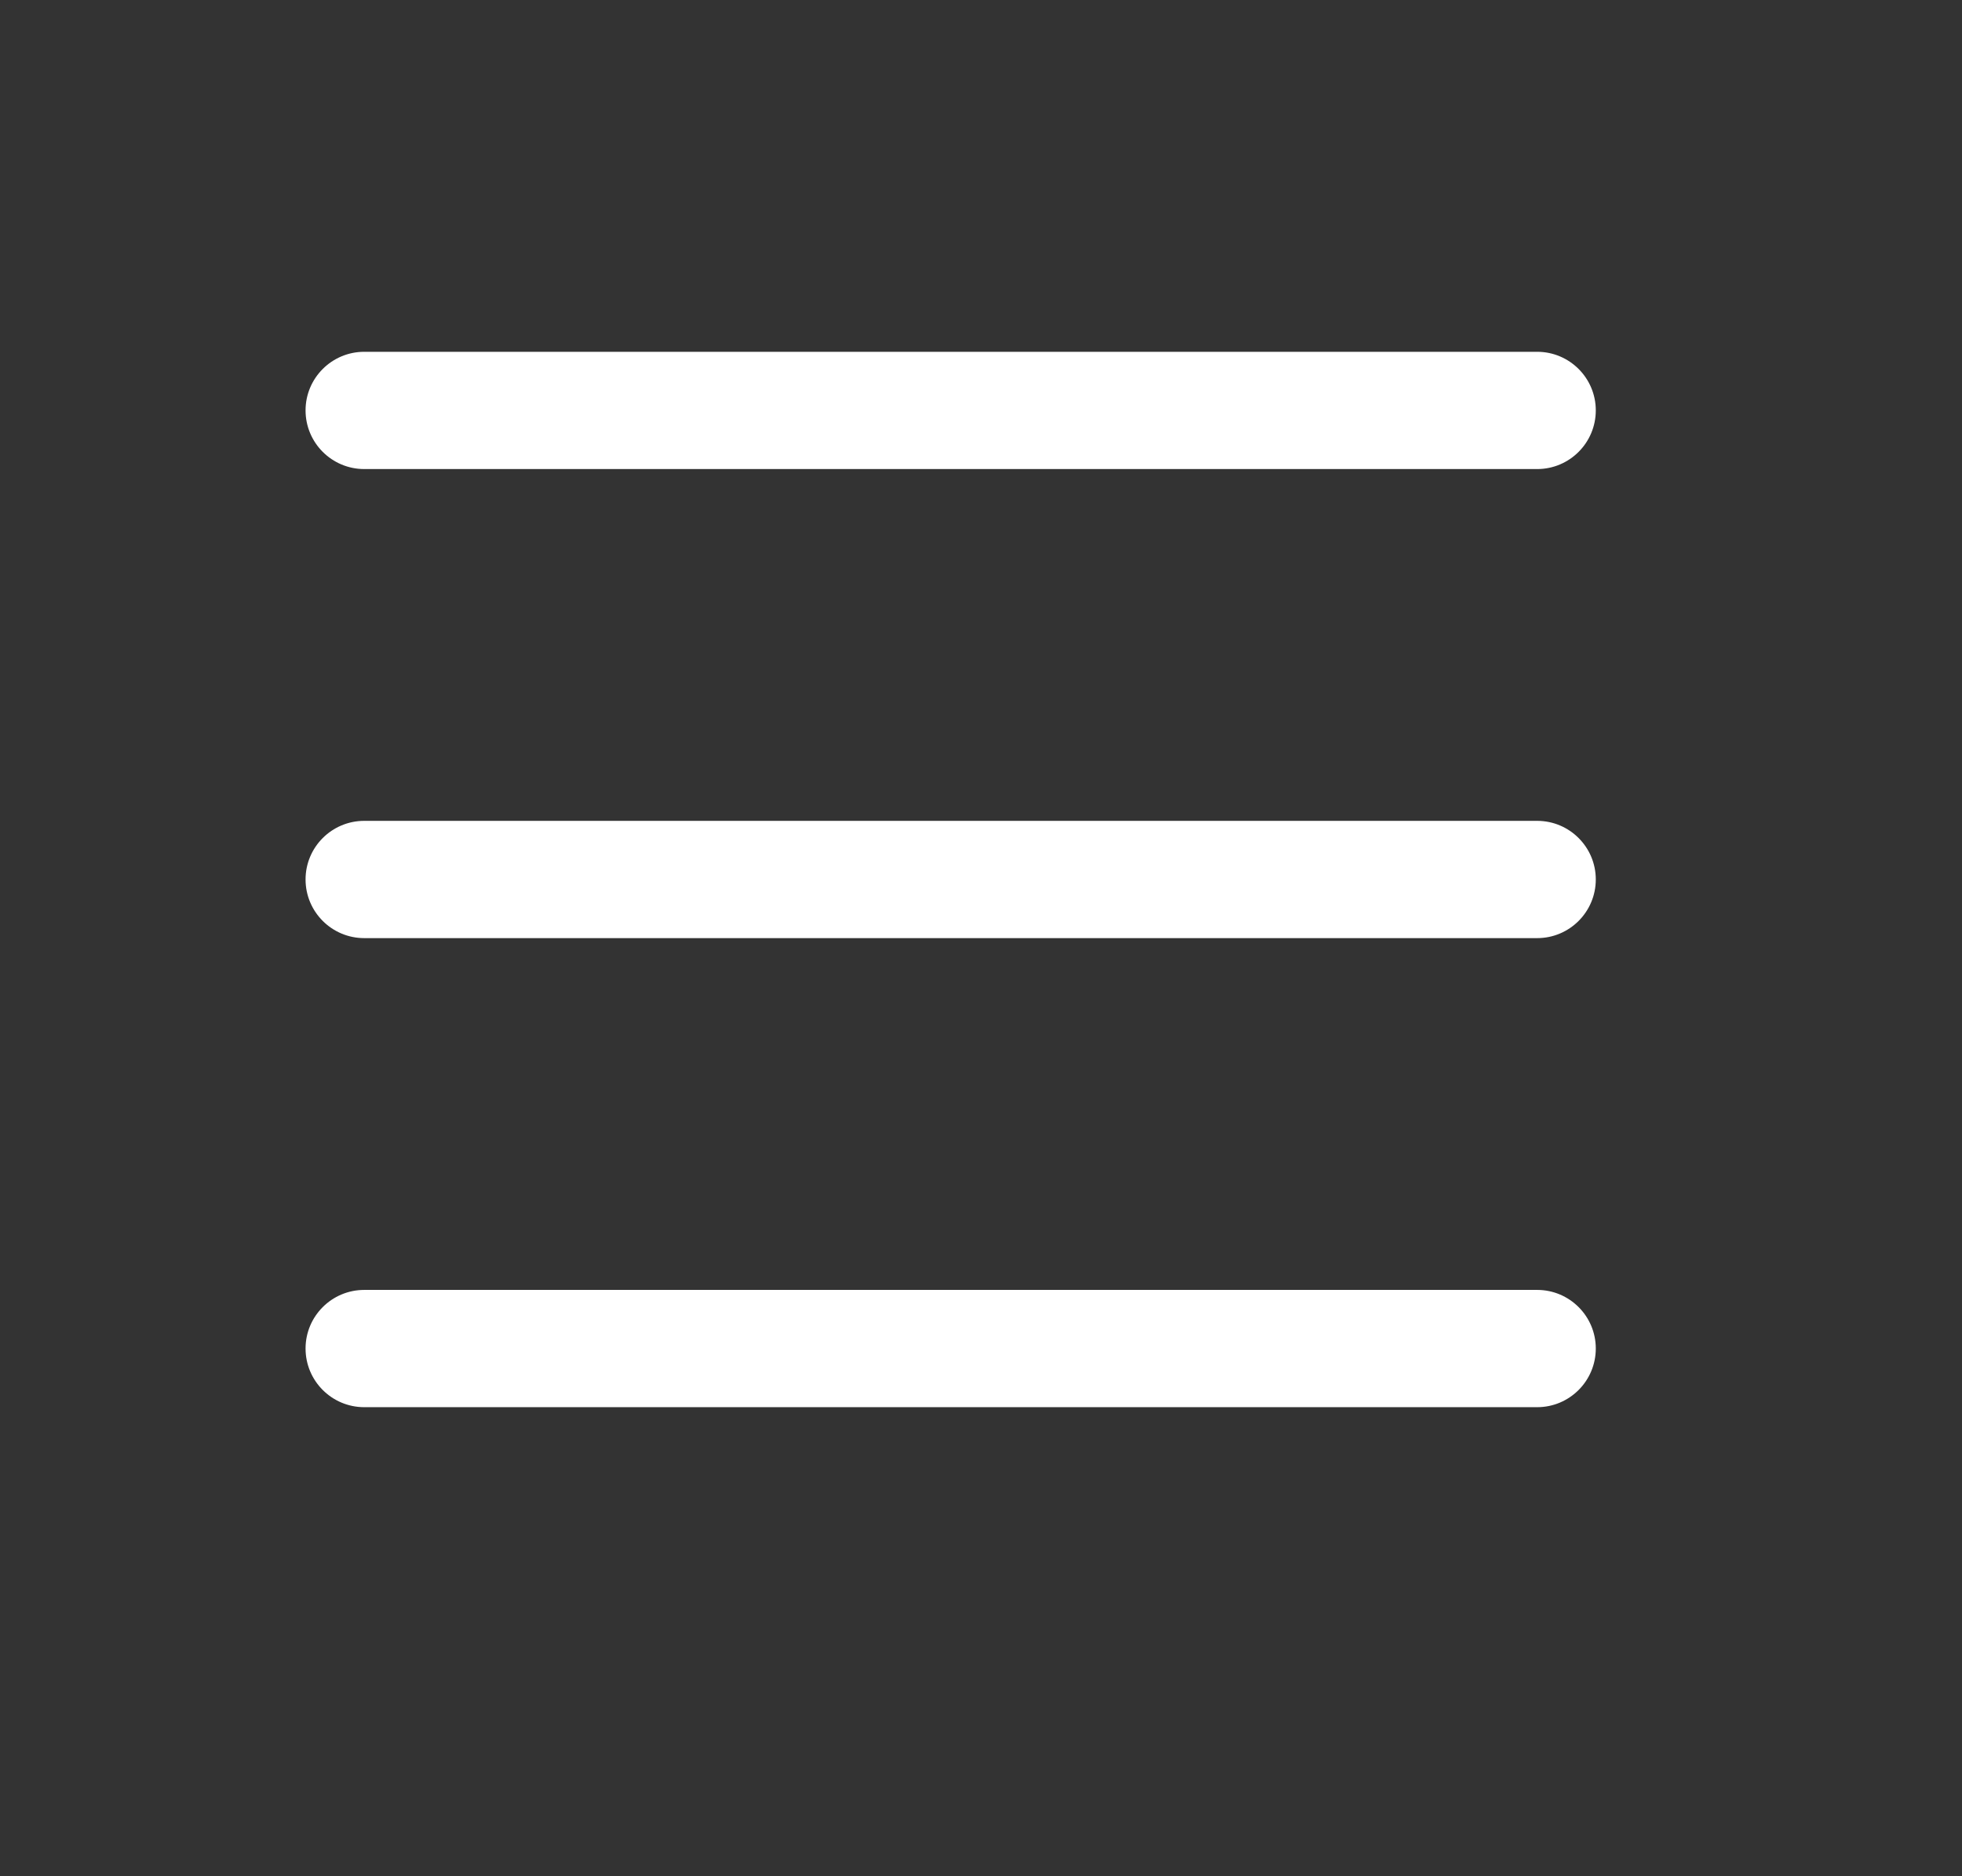
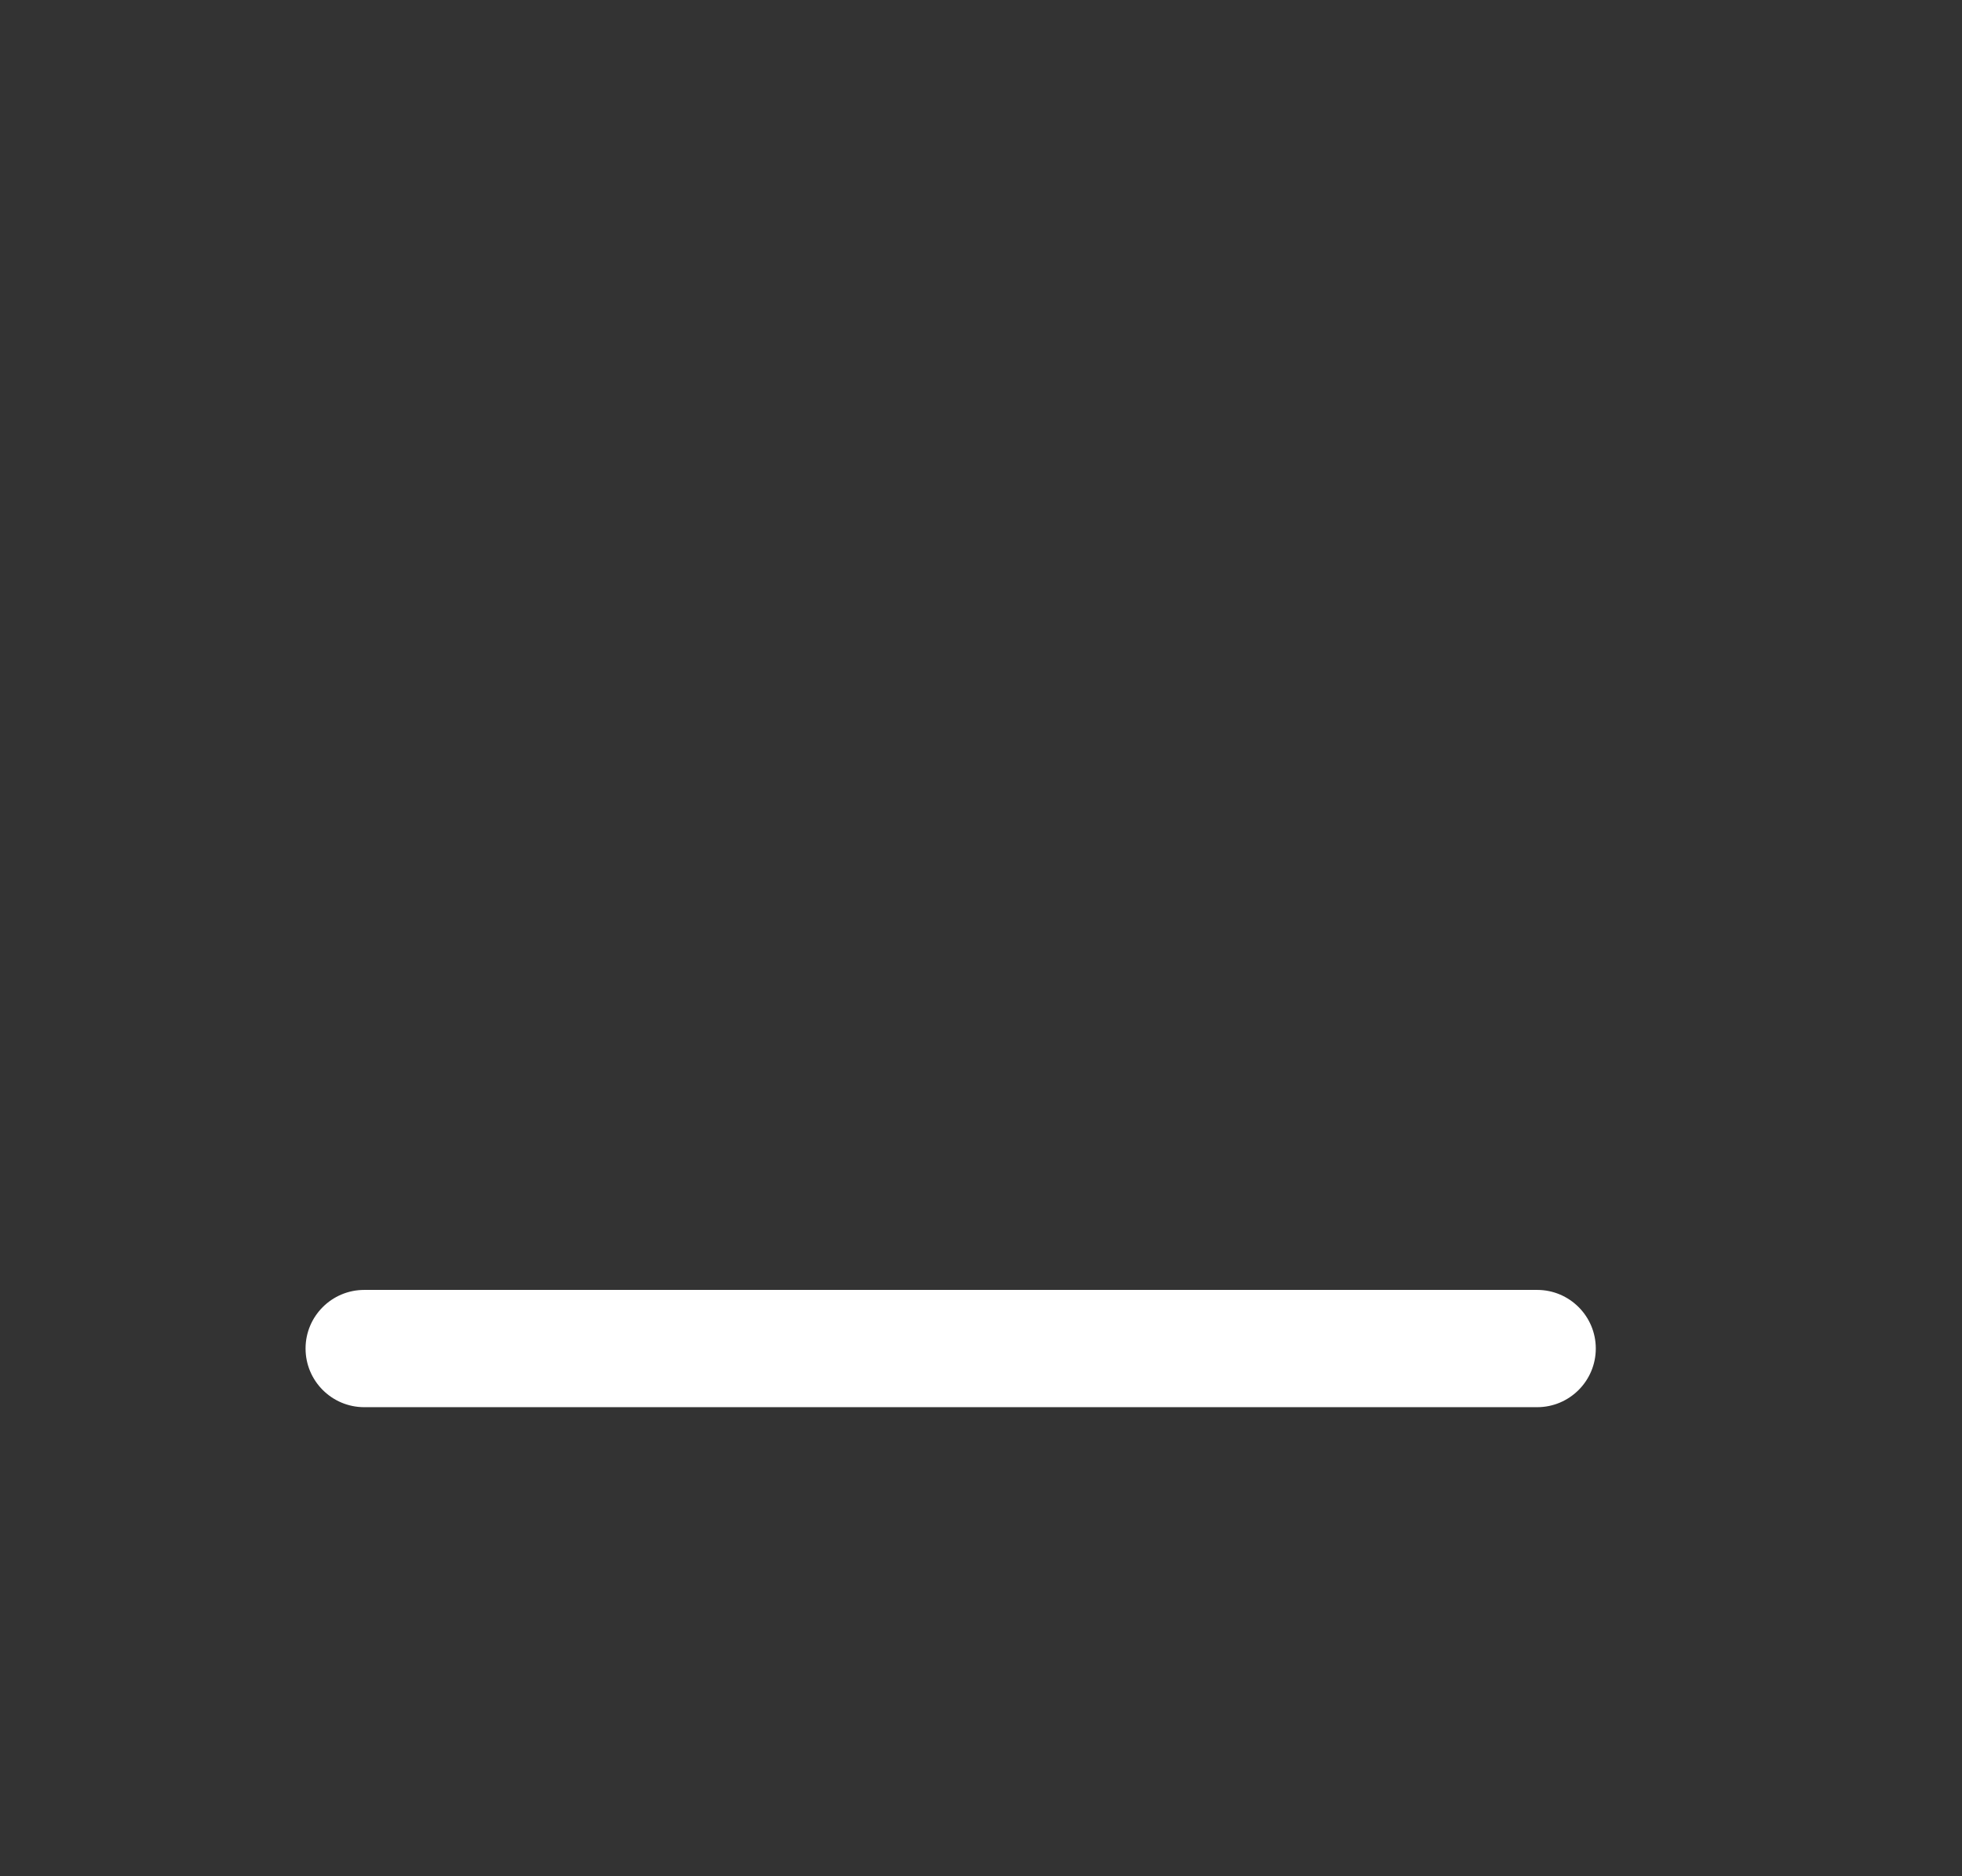
<svg xmlns="http://www.w3.org/2000/svg" width="23" height="22" viewBox="0 0 23 22" fill="none">
  <rect x="0" y="0" width="23" height="22" fill="#333333" stroke="none" />
  <g id="list">
    <g id="Vector">
      <path fill-rule="evenodd" clip-rule="evenodd" d="M3.582 15.812C3.582 15.433 3.89 15.125 4.27 15.125H18.02C18.399 15.125 18.707 15.433 18.707 15.812C18.707 16.192 18.399 16.5 18.02 16.5H4.27C3.89 16.5 3.582 16.192 3.582 15.812Z" fill="white" />
-       <path fill-rule="evenodd" clip-rule="evenodd" d="M3.582 10.312C3.582 9.933 3.89 9.625 4.27 9.625H18.02C18.399 9.625 18.707 9.933 18.707 10.312C18.707 10.692 18.399 11 18.02 11H4.27C3.89 11 3.582 10.692 3.582 10.312Z" fill="white" />
-       <path fill-rule="evenodd" clip-rule="evenodd" d="M3.582 4.812C3.582 4.433 3.89 4.125 4.27 4.125H18.02C18.399 4.125 18.707 4.433 18.707 4.812C18.707 5.192 18.399 5.5 18.02 5.5H4.27C3.89 5.5 3.582 5.192 3.582 4.812Z" fill="white" />
    </g>
  </g>
</svg>